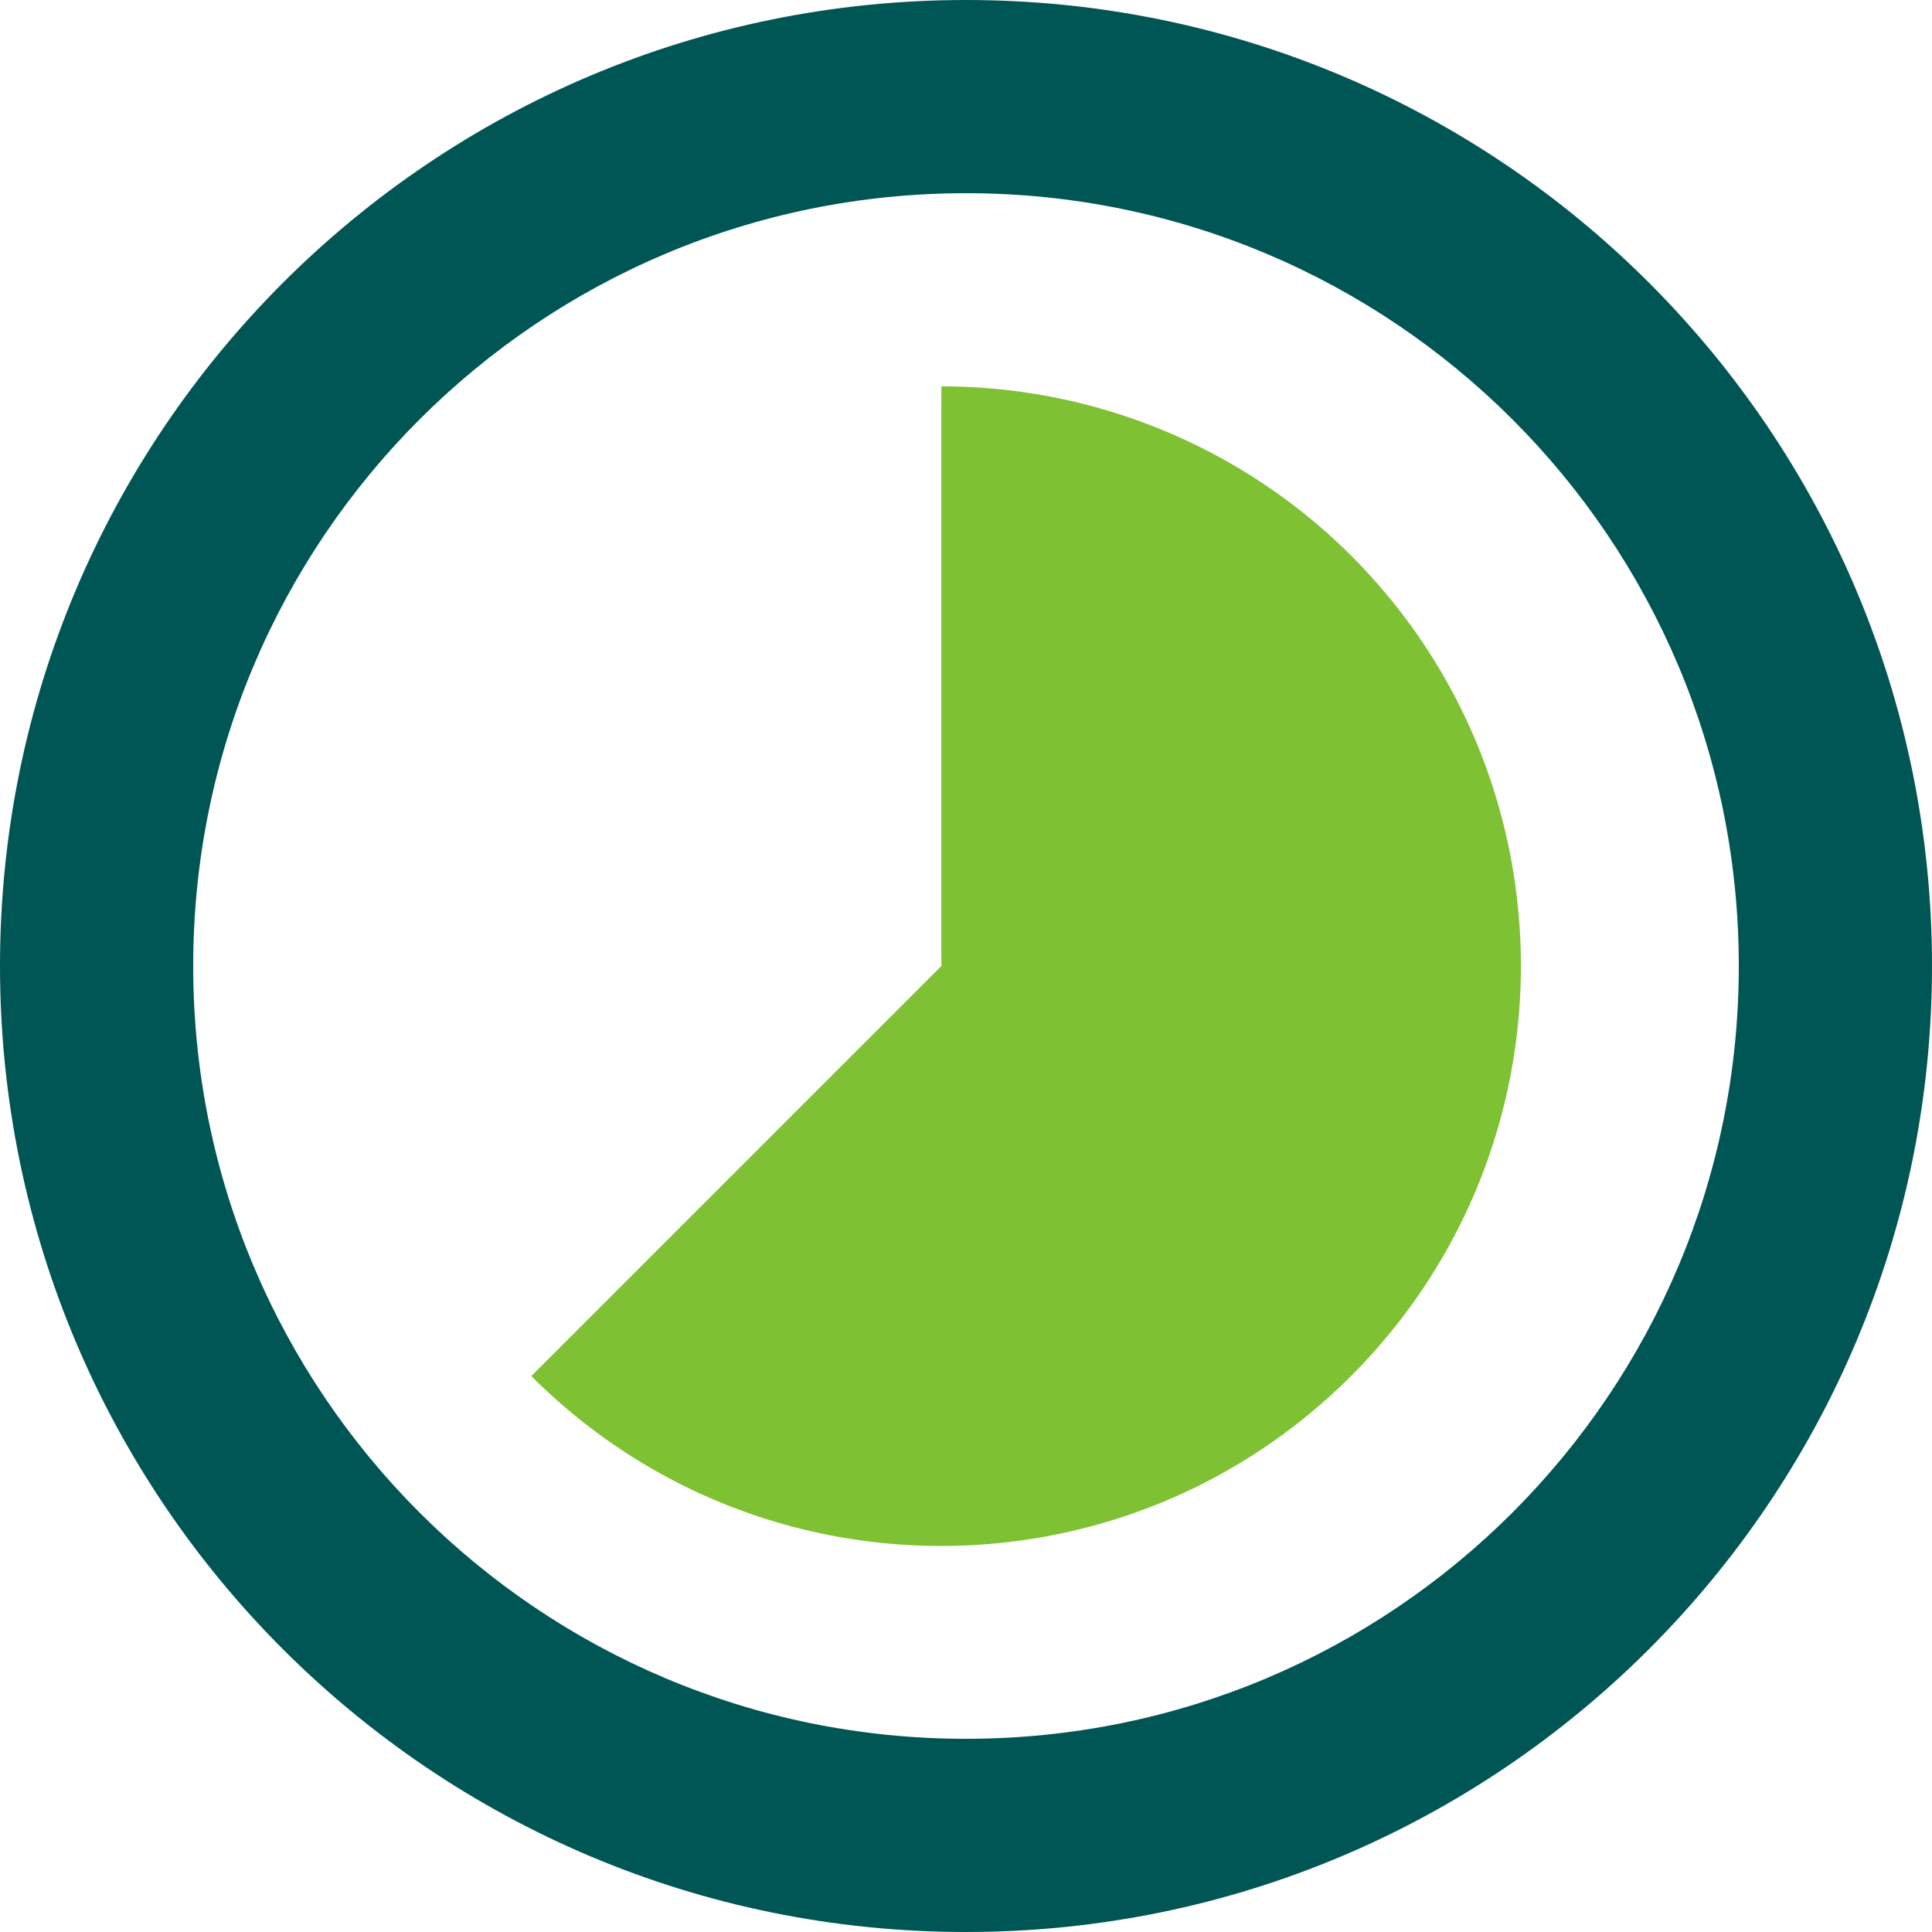
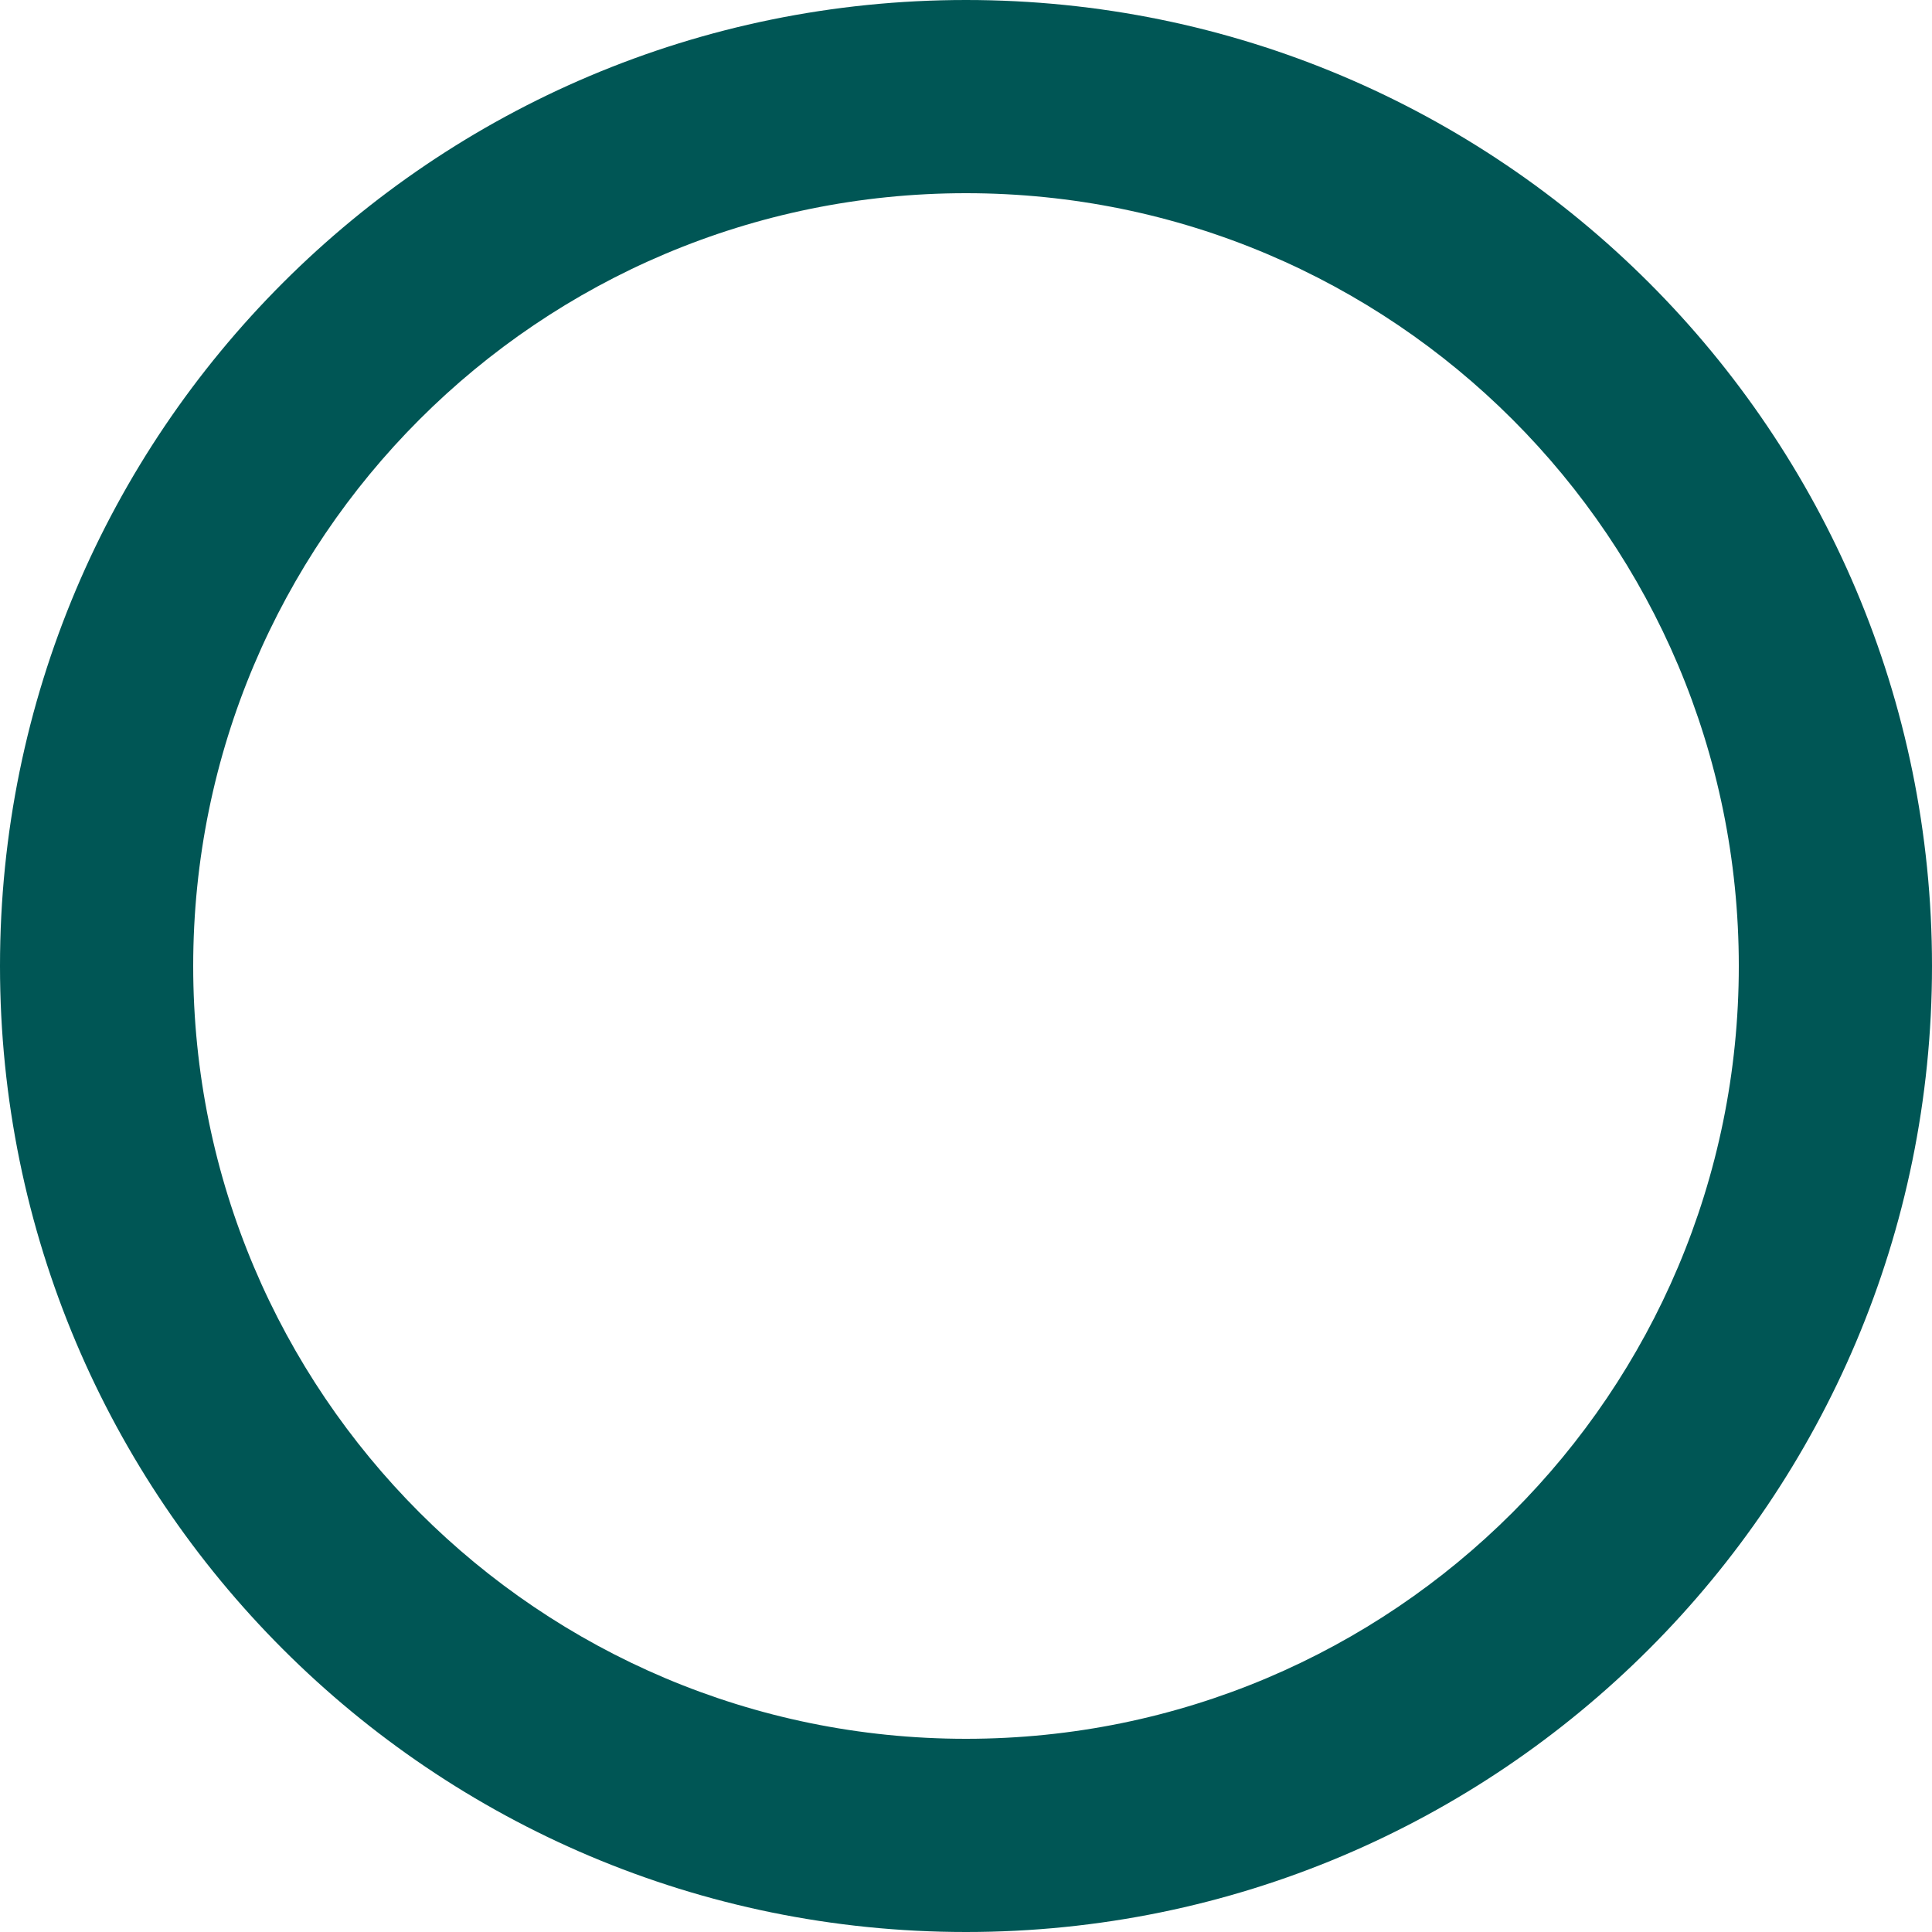
<svg xmlns="http://www.w3.org/2000/svg" width="40" height="40" fill="none">
-   <path d="M27.98 11.51A11.995 11.995 0 0 0 19.49 8v12L11 28.49c4.69 4.69 12.28 4.69 16.97 0 4.69-4.69 4.69-12.29.01-16.98z" fill="#7EC133" />
  <path d="M20 0C8.95 0 0 8.95 0 20s8.95 20 20 20 20-8.96 20-20C40 8.95 31.05 0 20 0zm0 36c-8.84 0-16-7.16-16-16S11.16 4 20 4s16 7.16 16 16-7.16 16-16 16z" fill="#005655" />
</svg>